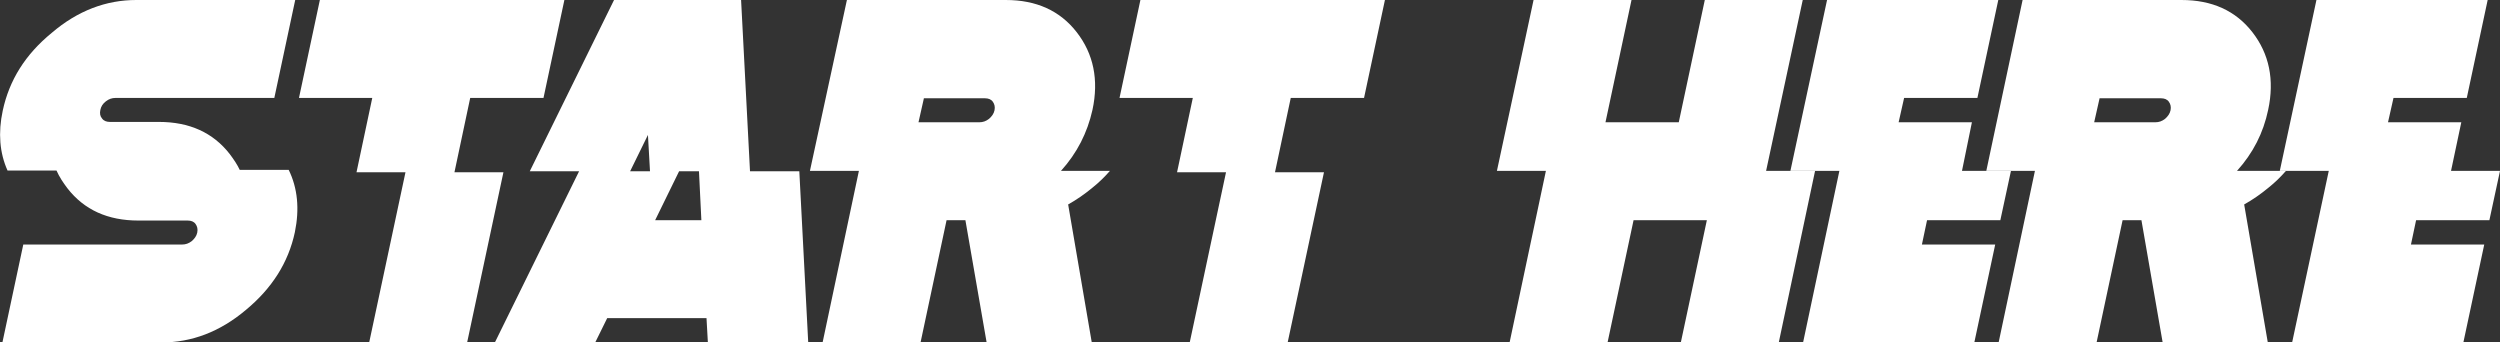
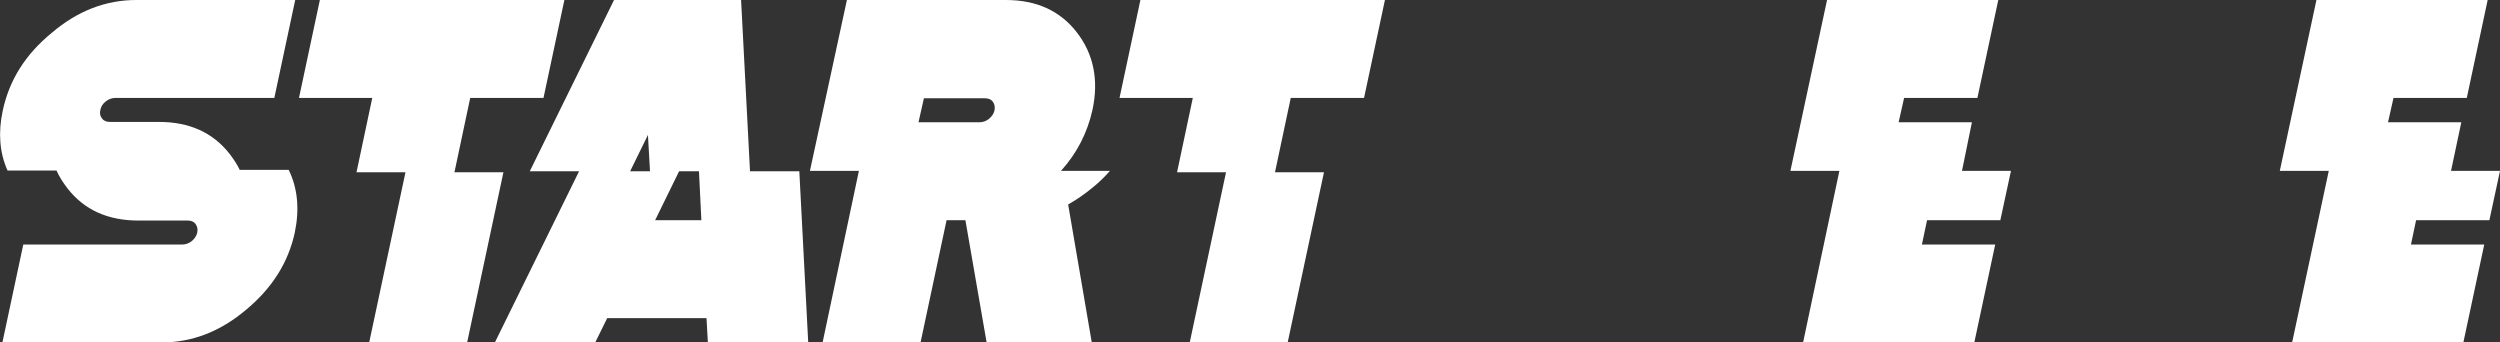
<svg xmlns="http://www.w3.org/2000/svg" enable-background="new 0 0 730 100" viewBox="0 0 730 100">
  <rect x="0" y="0" width="730" height="100" fill="#333333" stroke="none" />
  <g fill="#fff">
    <path d="m70 49.6h14.3c2.6 5.3 3.2 11.4 1.8 18.2-1.9 8.9-6.7 16.4-14.3 22.7-7.6 6.4-15.8 9.5-24.7 9.5h-46.4l6.1-28.6h46.4c1 0 1.9-.3 2.8-1 .8-.7 1.4-1.5 1.6-2.5s0-1.8-.5-2.5-1.3-1-2.3-1h-14.4c-8.9 0-15.8-3.1-20.7-9.4-1.3-1.7-2.4-3.4-3.2-5.2h-14.3c-2.3-5.1-2.8-11-1.4-17.5 1.9-8.9 6.6-16.4 14.3-22.7 7.6-6.5 15.9-9.6 24.7-9.6h46.4l-6.1 28.6h-46.4c-1 0-1.9.3-2.8 1s-1.4 1.5-1.6 2.5-.1 1.8.5 2.5c.5.7 1.3 1 2.3 1h14.3c8.9 0 15.8 3.1 20.7 9.4 1.2 1.6 2.2 3.1 2.9 4.6z" />
    <path d="m132.7 50.3h14.3l-10.6 49.7h-28.6l10.6-49.7h-14.3l4.6-21.7h-21.4l6.1-28.6h71.4l-6.1 28.6h-21.4z" />
    <path d="m219 50h14.4l2.6 50h-29.3l-.4-7.1h-29l-3.5 7.1h-29.3l24.6-50h-14.4l24.6-50h37.1zm-35 0h5.8l-.6-10.6zm14.3 0-7 14.3h13.5l-.7-14.3z" />
    <path d="m309.8 49.9h14.3c-1.5 1.7-3.2 3.4-5.1 4.9-2.3 1.9-4.6 3.5-7.1 4.9l6.9 40.3h-30.7l-6.2-35.7h-5.5l-7.6 35.7h-28.6l10.6-50.1h-14.3l10.8-49.9h46.4c8.9 0 15.8 3.1 20.7 9.4s6.5 13.9 4.6 22.7c-1.5 6.7-4.5 12.6-9.2 17.8zm-40-21.3-1.6 7.1h17.8c1 0 1.9-.3 2.8-1 .8-.7 1.4-1.5 1.6-2.5s0-1.8-.5-2.5-1.3-1-2.3-1h-17.8z" />
    <path d="m372.3 50.3h14.3l-10.6 49.7h-28.6l10.6-49.7h-14.3l4.6-21.7h-21.4l6.1-28.6h71.4l-6.1 28.6h-21.4z" />
-     <path d="m515.7 49.9h14.3l-10.6 50.1h-28.6l7.6-35.7h-21.4l-7.6 35.7h-28.6l10.6-50.1h-14.3l10.7-49.9h28.6l-7.6 35.7h21.4l7.6-35.7h28.6z" />
    <path d="m572.9 49.9h14.3l-3.1 14.4h-21.4l-1.5 7.1h21.4l-6.1 28.6h-50l10.6-50.1h-14.3l10.7-49.9h50l-6.1 28.6h-21.4l-1.6 7.1h21.4z" />
-     <path d="m653.2 49.9h14.3c-1.5 1.7-3.2 3.4-5.1 4.9-2.3 1.9-4.6 3.5-7.1 4.9l6.9 40.3h-30.7l-6.2-35.7h-5.5l-7.6 35.7h-28.6l10.6-50.1h-14.2l10.6-49.9h46.4c8.9 0 15.8 3.1 20.7 9.4s6.5 13.9 4.6 22.7c-1.4 6.7-4.4 12.6-9.1 17.8zm-40.1-21.3-1.6 7.1h17.9c1 0 1.9-.3 2.8-1 .8-.7 1.4-1.5 1.6-2.5s0-1.8-.5-2.5-1.3-1-2.3-1h-17.9z" />
    <path d="m715.7 49.9h14.3l-3.1 14.4h-21.4l-1.5 7.1h21.4l-6.1 28.6h-50l10.7-50.1h-14.3l10.7-49.9h50l-6.1 28.6h-21.4l-1.6 7.1h21.4z" />
  </g>
</svg>